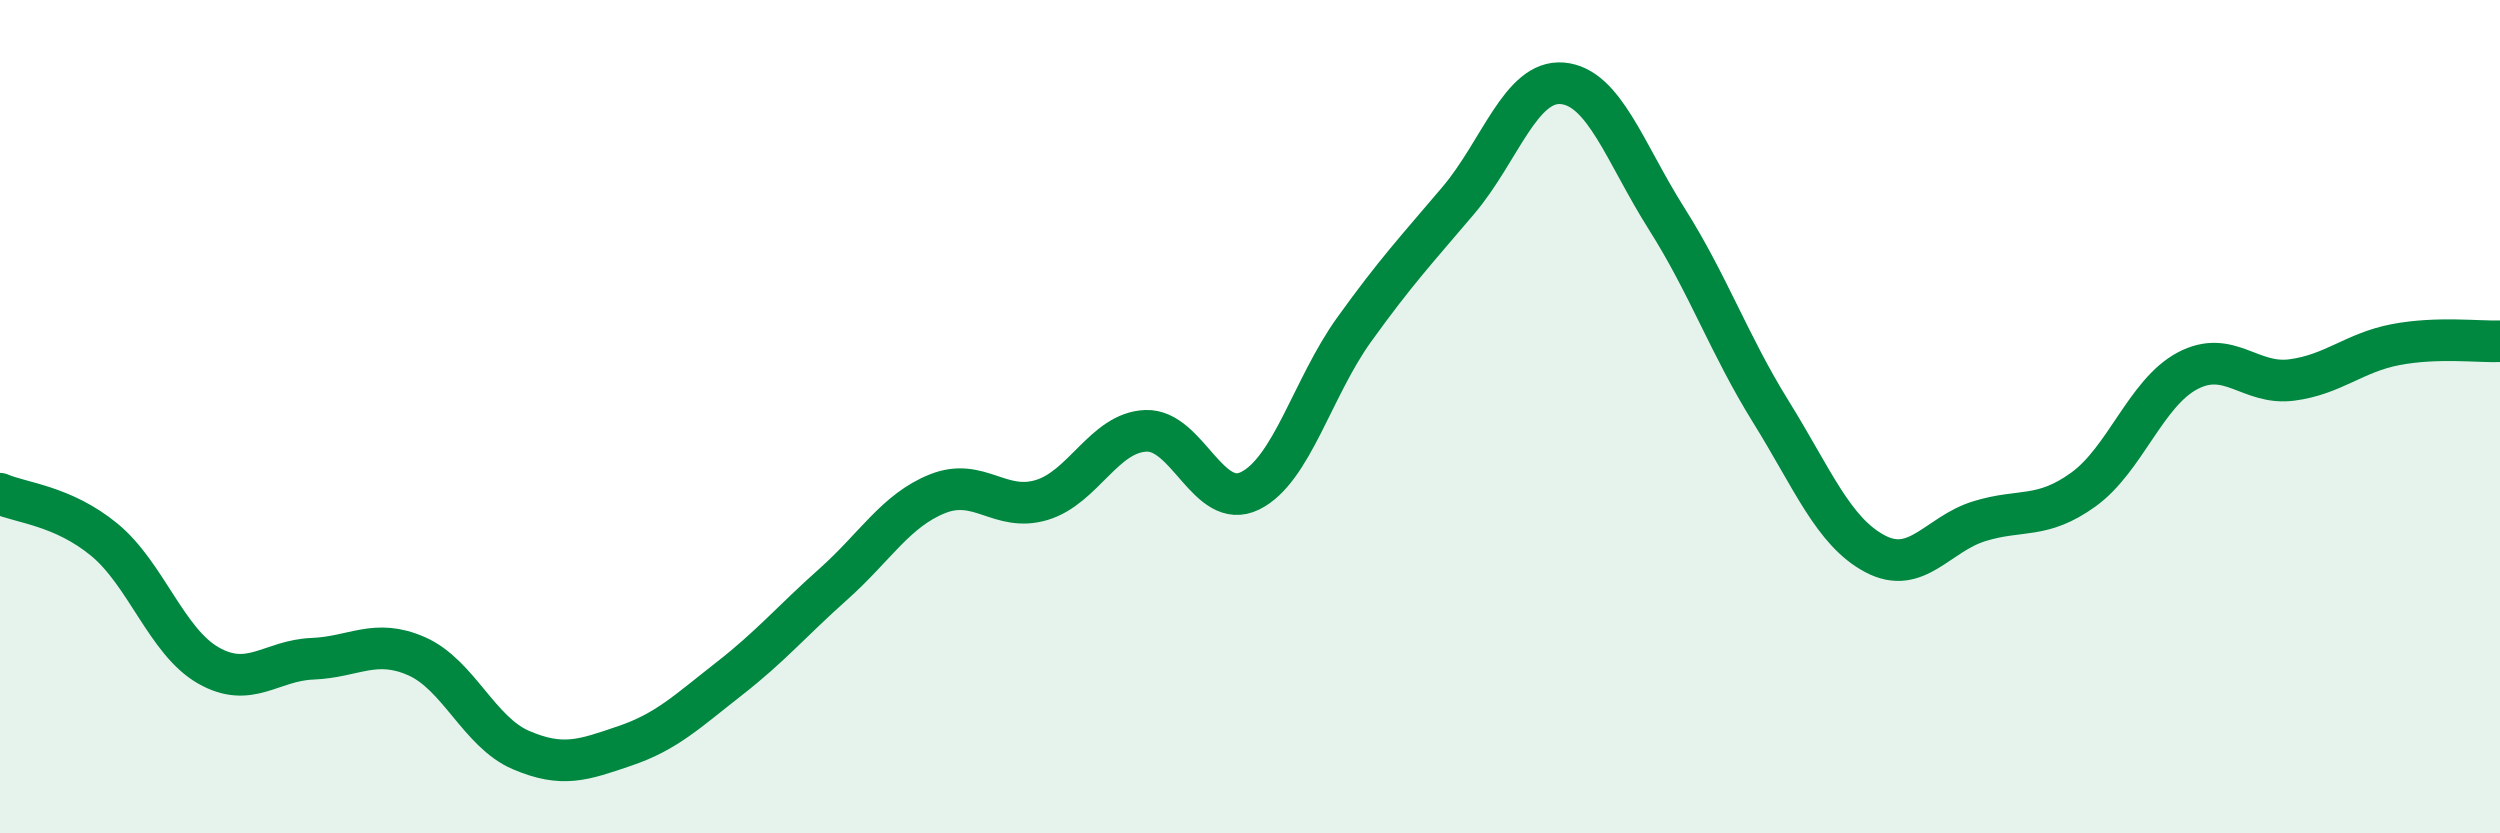
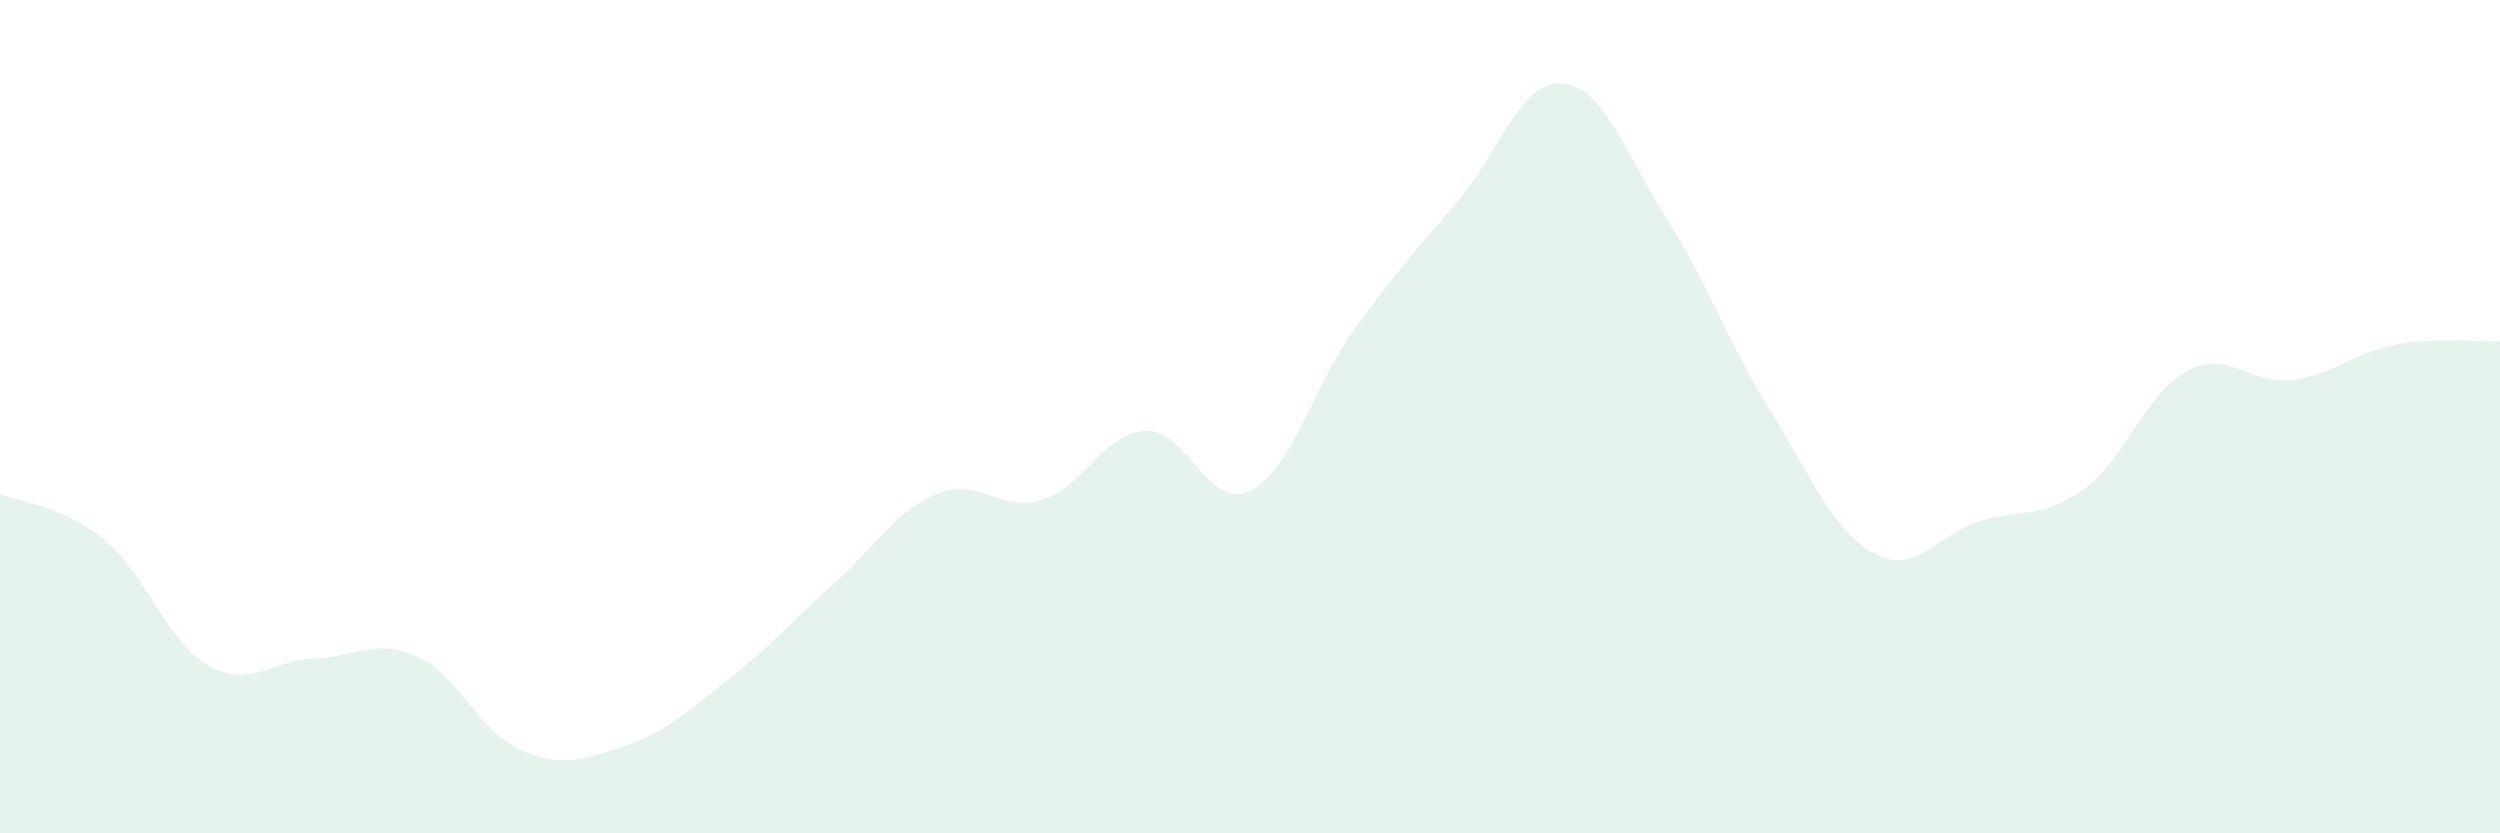
<svg xmlns="http://www.w3.org/2000/svg" width="60" height="20" viewBox="0 0 60 20">
  <path d="M 0,11.85 C 0.5,12.07 1.5,12.13 2.5,12.95 C 3.5,13.77 4,15.4 5,15.97 C 6,16.54 6.5,15.85 7.5,15.81 C 8.5,15.77 9,15.31 10,15.75 C 11,16.19 11.5,17.57 12.5,18 C 13.5,18.43 14,18.24 15,17.9 C 16,17.56 16.5,17.07 17.5,16.29 C 18.5,15.51 19,14.91 20,14.02 C 21,13.13 21.5,12.25 22.5,11.85 C 23.5,11.45 24,12.3 25,12 C 26,11.7 26.5,10.38 27.5,10.34 C 28.5,10.3 29,12.27 30,11.78 C 31,11.29 31.5,9.3 32.5,7.91 C 33.5,6.52 34,5.99 35,4.81 C 36,3.63 36.5,1.91 37.5,2 C 38.5,2.09 39,3.67 40,5.25 C 41,6.83 41.5,8.27 42.5,9.88 C 43.5,11.49 44,12.76 45,13.29 C 46,13.82 46.5,12.82 47.5,12.51 C 48.5,12.2 49,12.47 50,11.75 C 51,11.03 51.5,9.43 52.5,8.9 C 53.5,8.37 54,9.25 55,9.12 C 56,8.99 56.5,8.46 57.5,8.27 C 58.5,8.08 59.5,8.21 60,8.19L60 20L0 20Z" fill="#008740" opacity="0.1" stroke-linecap="round" stroke-linejoin="round" />
-   <path d="M 0,11.85 C 0.5,12.07 1.5,12.13 2.5,12.95 C 3.5,13.77 4,15.4 5,15.97 C 6,16.54 6.5,15.85 7.5,15.81 C 8.5,15.77 9,15.31 10,15.75 C 11,16.19 11.5,17.57 12.5,18 C 13.5,18.43 14,18.24 15,17.9 C 16,17.56 16.5,17.07 17.5,16.29 C 18.5,15.51 19,14.91 20,14.02 C 21,13.13 21.5,12.25 22.5,11.85 C 23.5,11.45 24,12.3 25,12 C 26,11.7 26.5,10.38 27.5,10.34 C 28.5,10.3 29,12.27 30,11.78 C 31,11.29 31.5,9.3 32.5,7.91 C 33.5,6.52 34,5.99 35,4.81 C 36,3.63 36.5,1.91 37.5,2 C 38.5,2.09 39,3.67 40,5.25 C 41,6.83 41.5,8.27 42.5,9.88 C 43.5,11.49 44,12.76 45,13.29 C 46,13.82 46.5,12.82 47.5,12.51 C 48.5,12.2 49,12.47 50,11.75 C 51,11.03 51.5,9.43 52.5,8.9 C 53.5,8.37 54,9.25 55,9.12 C 56,8.99 56.5,8.46 57.5,8.27 C 58.5,8.08 59.5,8.21 60,8.19" stroke="#008740" stroke-width="1" fill="none" stroke-linecap="round" stroke-linejoin="round" />
</svg>